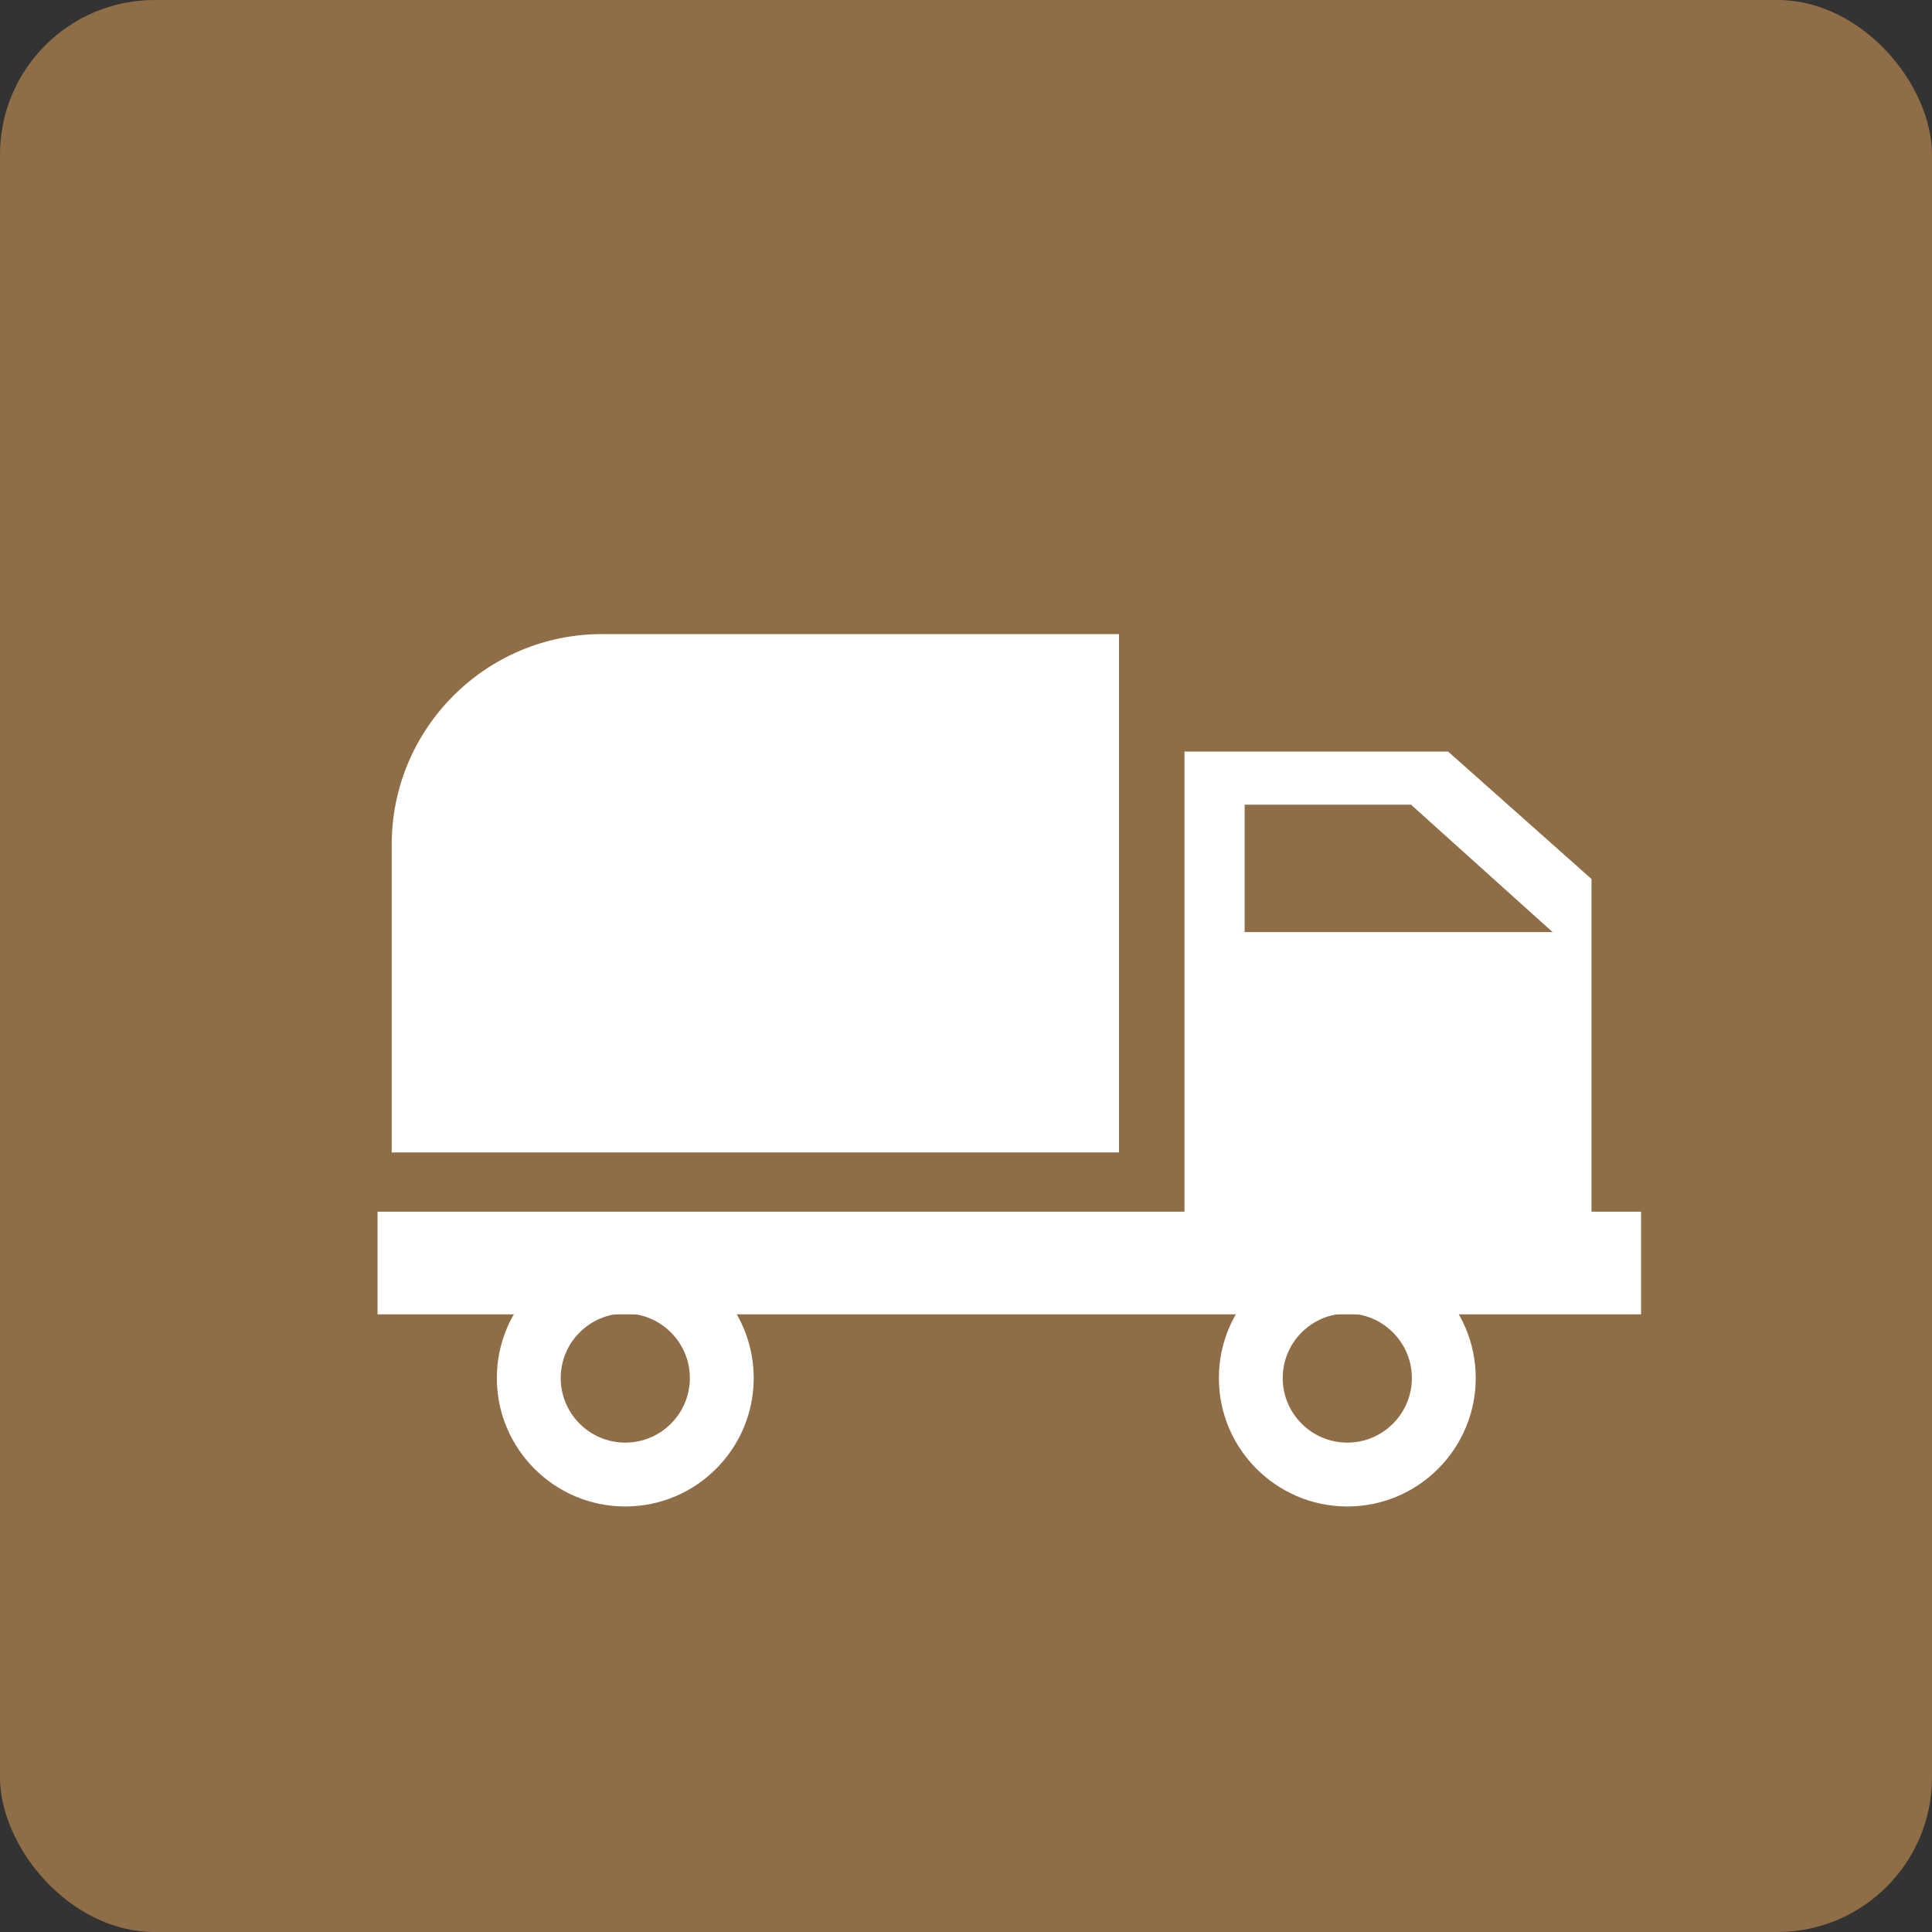
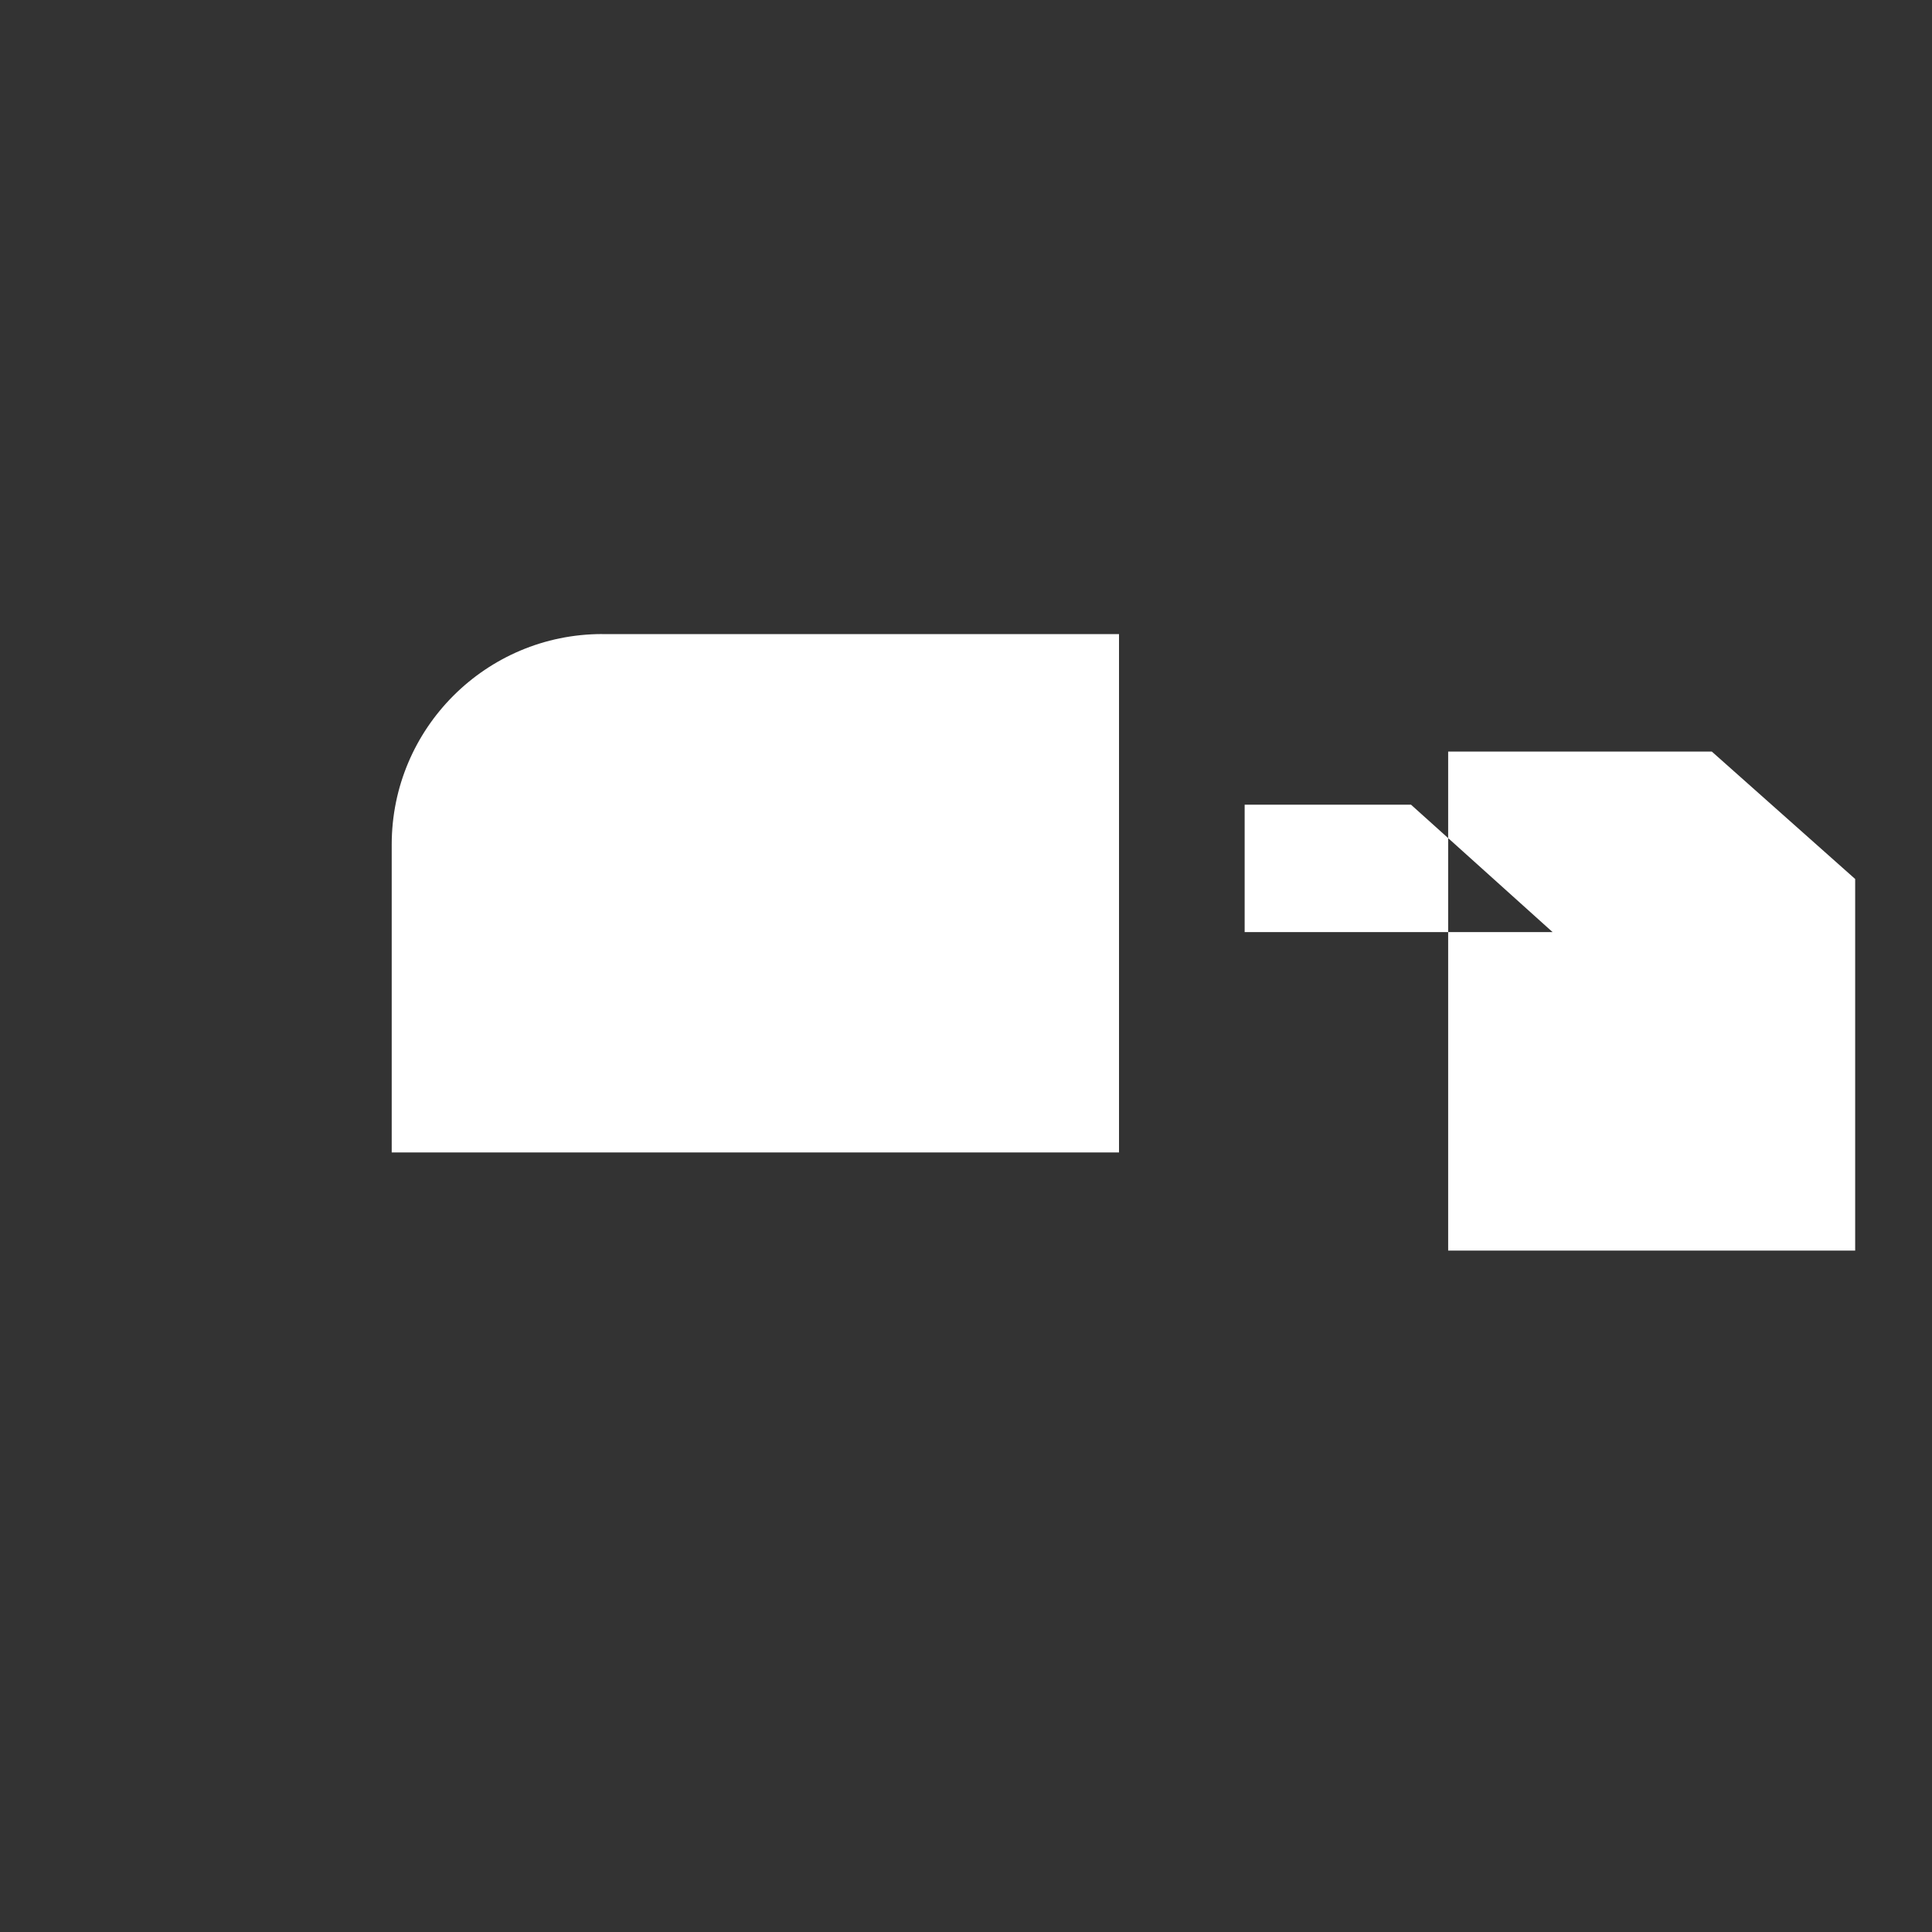
<svg xmlns="http://www.w3.org/2000/svg" id="_レイヤー_2" width="60" height="60" viewBox="0 0 60 60">
  <rect x="0" y="0" width="60" height="60" fill="#333333" stroke="none" />
  <defs>
    <style>.cls-1{fill:#fff;}.cls-2{fill:#8f6e47;}</style>
  </defs>
  <g id="_レイヤー_1-2">
-     <rect class="cls-2" width="60" height="60" rx="4.802" ry="4.802" />
-     <path class="cls-1" d="M44.974,23.341h-8.189v15.498h12.64v-11.541l-4.452-3.957ZM38.654,28.947v-3.957h5.166l4.397,3.957h-9.563Z" />
-     <rect class="cls-1" x="11.725" y="37.63" width="39.24" height="3.188" />
+     <path class="cls-1" d="M44.974,23.341v15.498h12.64v-11.541l-4.452-3.957ZM38.654,28.947v-3.957h5.166l4.397,3.957h-9.563Z" />
    <path class="cls-1" d="M18.701,19.692h16.051v16.099H12.165v-9.563c0-3.608,2.929-6.537,6.537-6.537Z" />
-     <path class="cls-1" d="M19.419,46.785c-2.199,0-3.989-1.789-3.989-3.988s1.789-3.989,3.989-3.989,3.988,1.789,3.988,3.989-1.789,3.988-3.988,3.988ZM19.419,40.791c-1.106,0-2.006.9-2.006,2.006s.9,2.005,2.006,2.005,2.005-.9,2.005-2.005-.9-2.006-2.005-2.006Z" />
-     <path class="cls-1" d="M41.842,46.785c-2.199,0-3.989-1.789-3.989-3.988s1.789-3.989,3.989-3.989,3.988,1.789,3.988,3.989-1.789,3.988-3.988,3.988ZM41.842,40.791c-1.106,0-2.006.9-2.006,2.006s.9,2.005,2.006,2.005,2.005-.9,2.005-2.005-.9-2.006-2.005-2.006Z" />
  </g>
</svg>